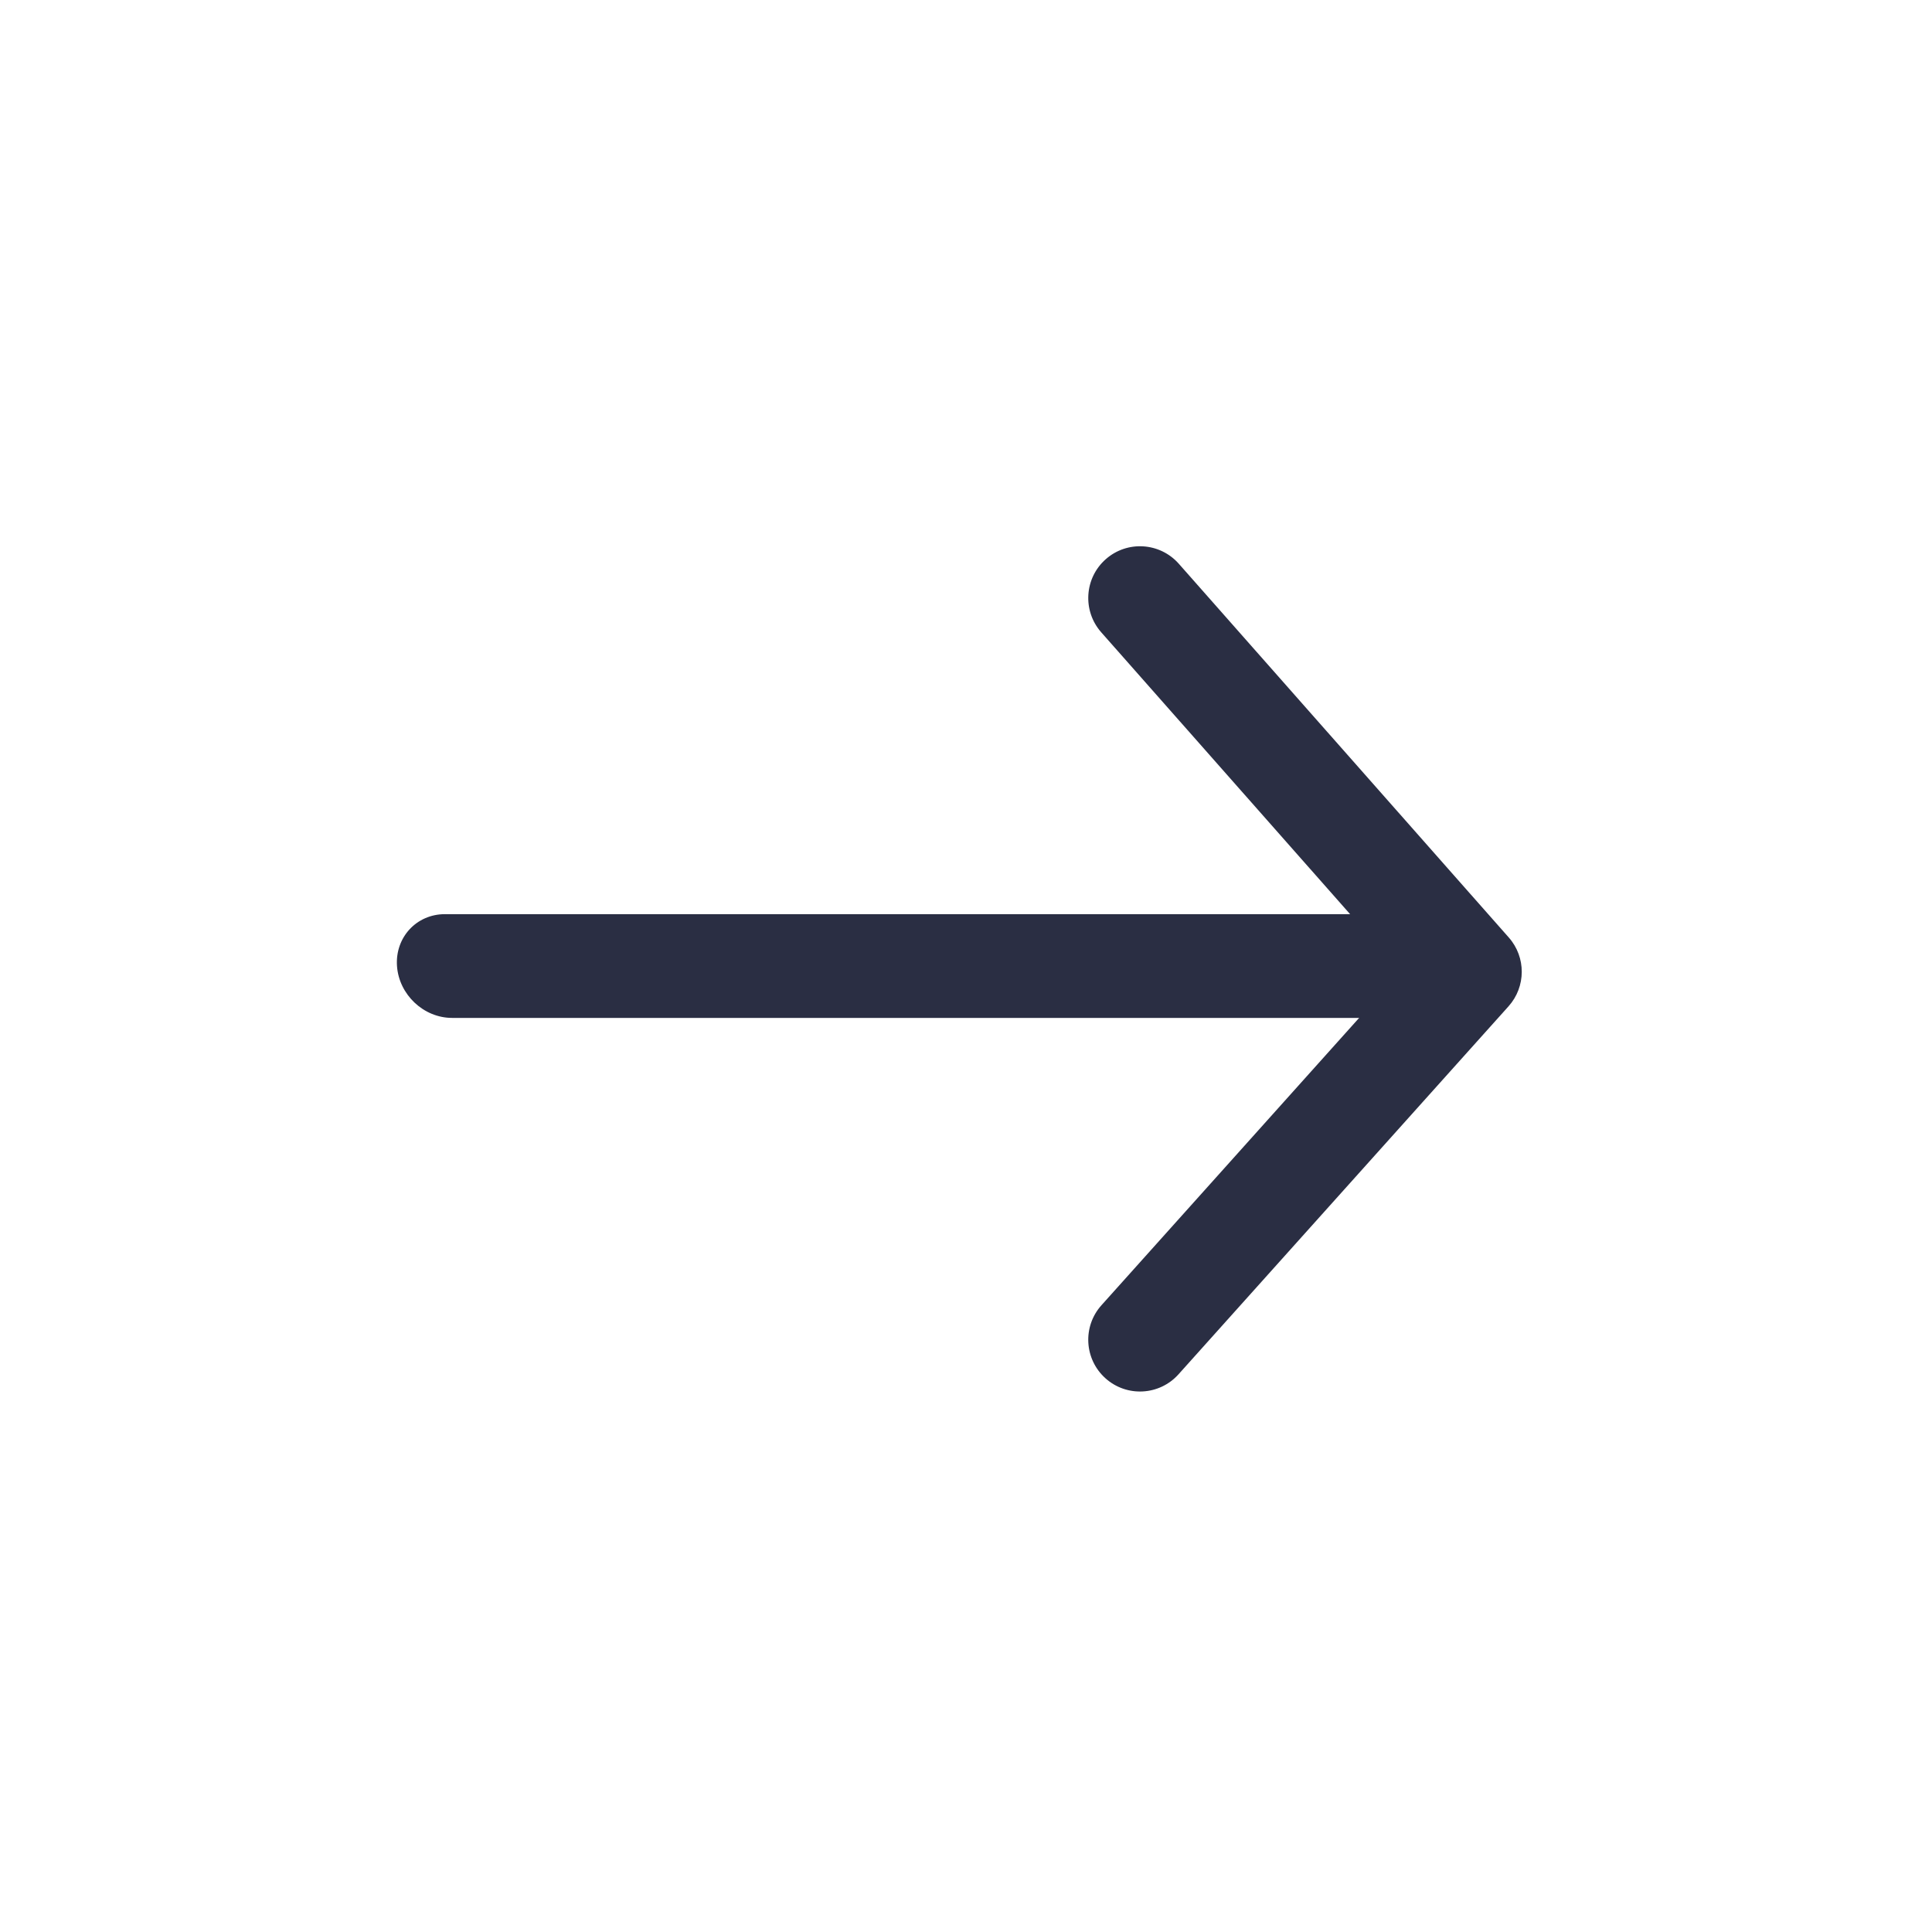
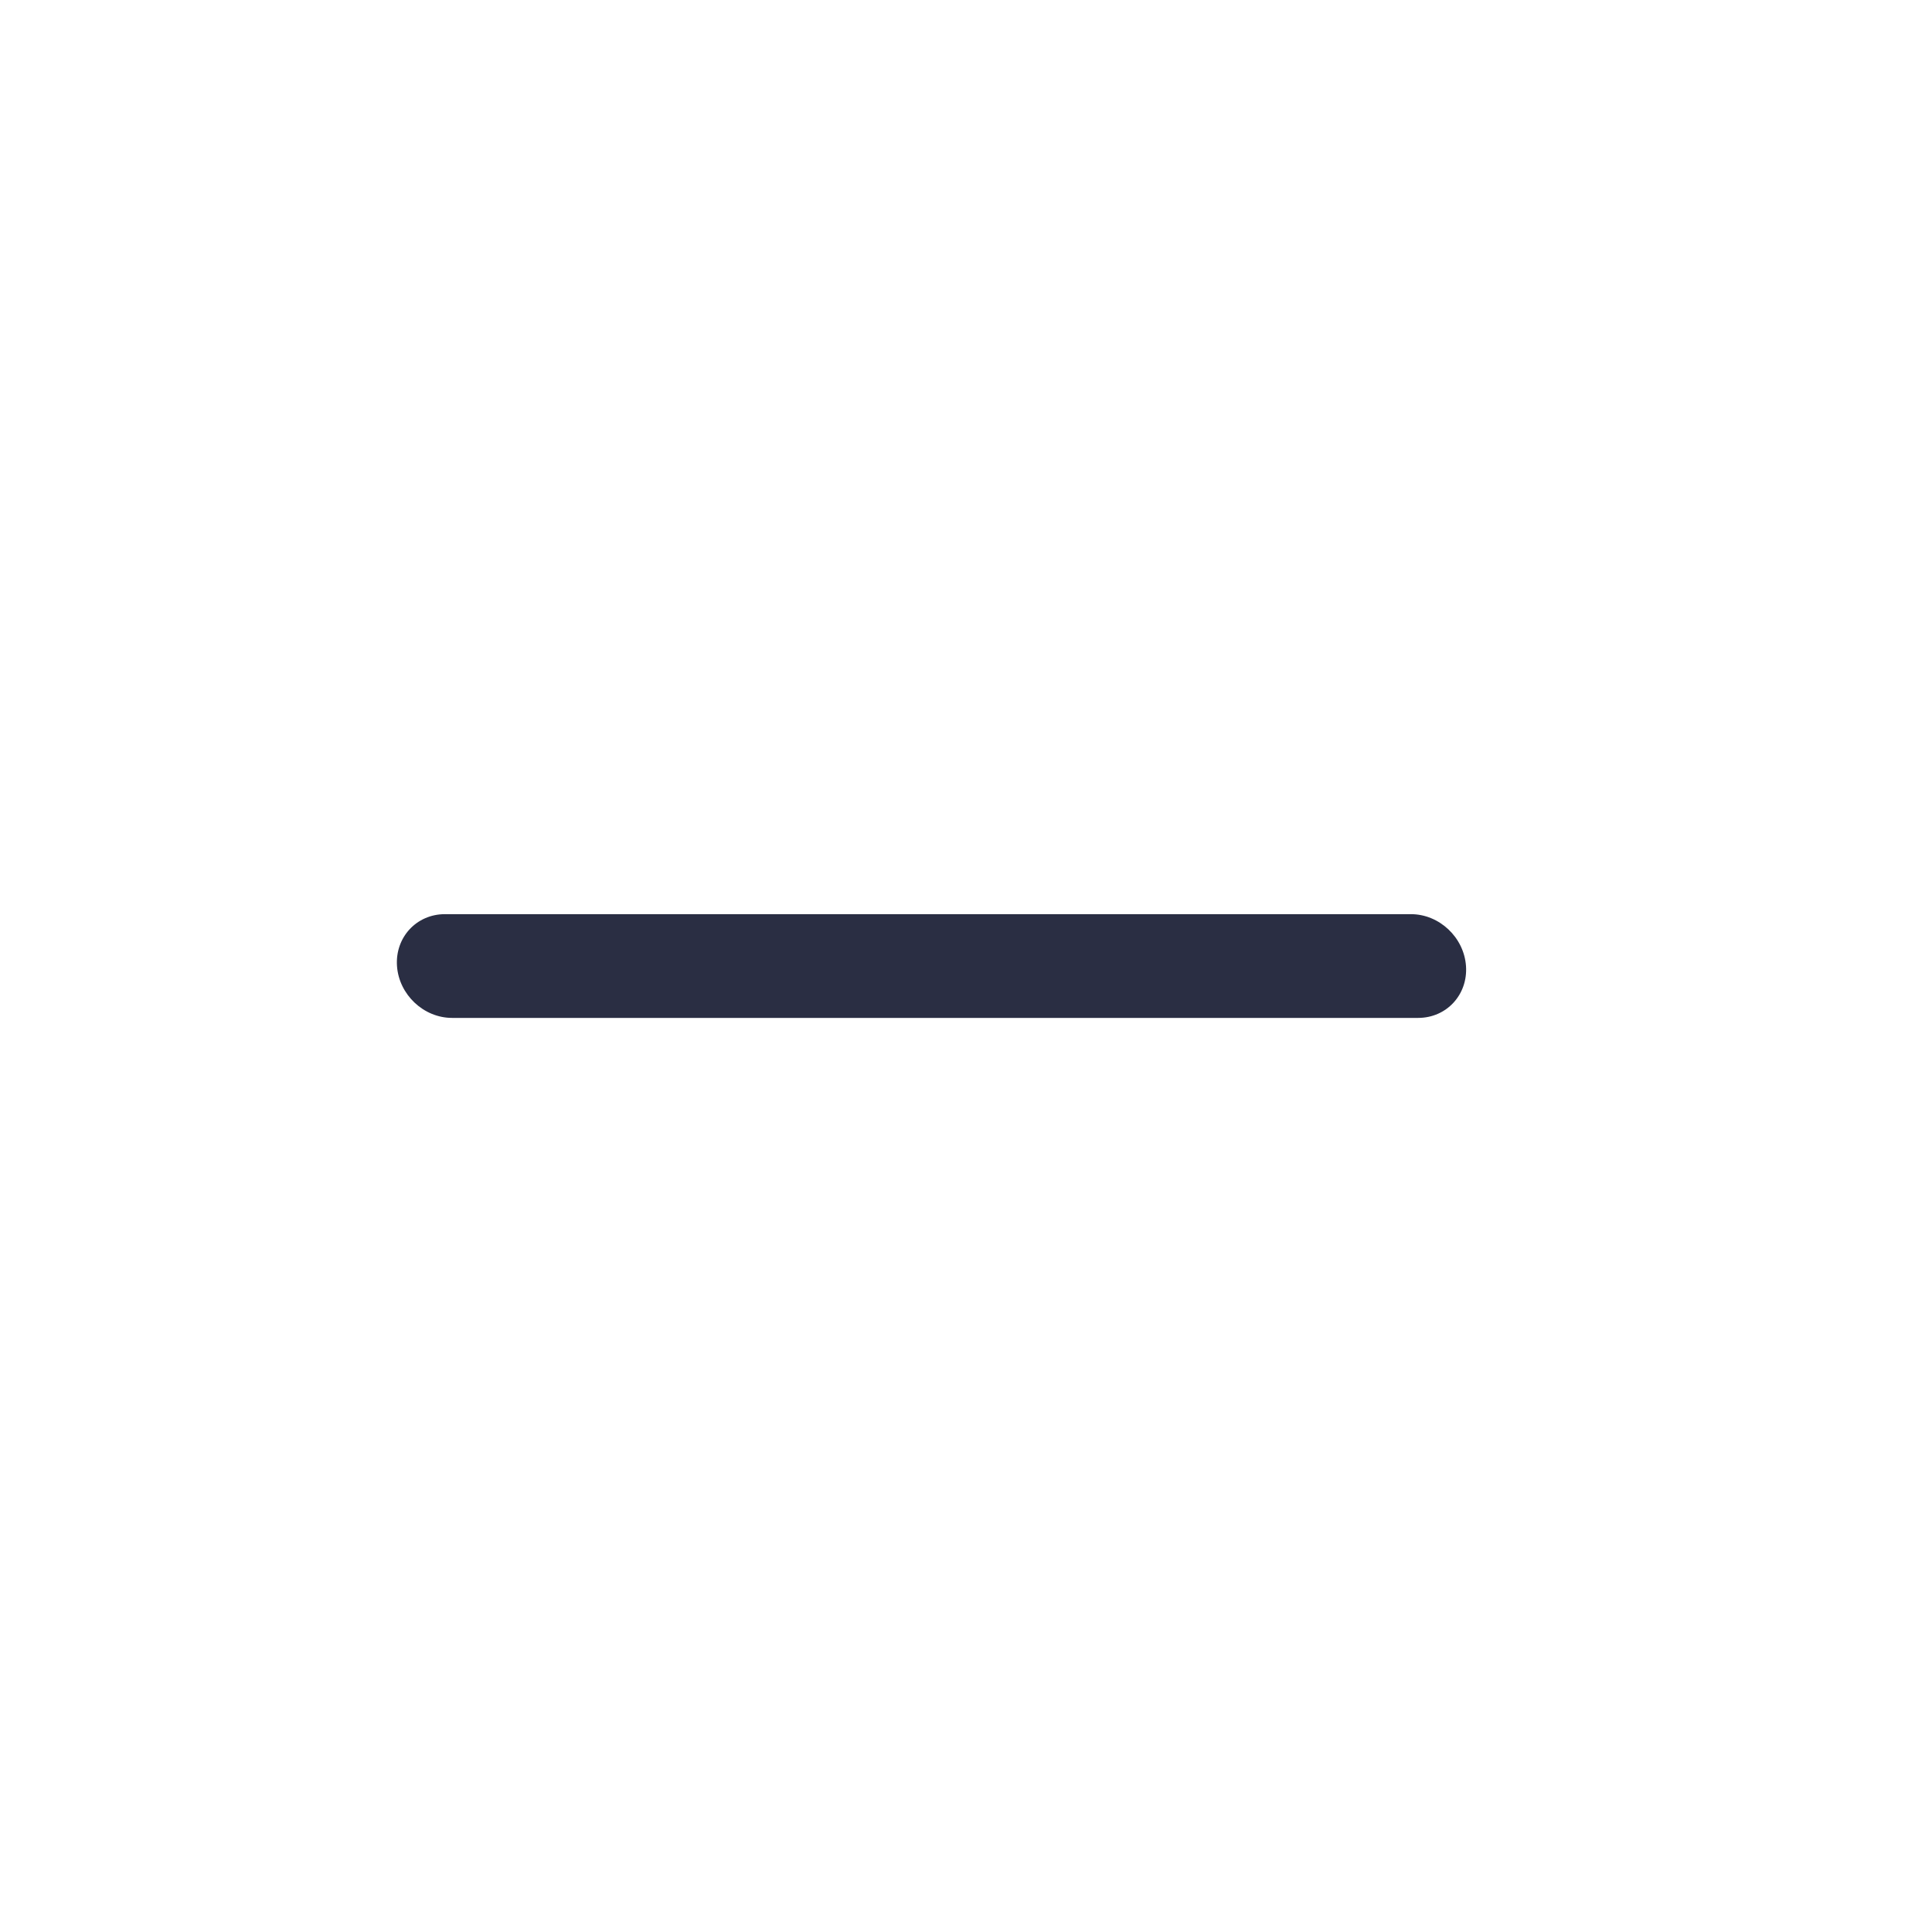
<svg xmlns="http://www.w3.org/2000/svg" width="60" height="60" viewBox="0 0 60 60" fill="none">
  <path fill-rule="evenodd" clip-rule="evenodd" d="M12.329 30.001C12.268 29.111 12.934 28.39 13.817 28.39L43.817 28.39C44.7 28.39 45.466 29.111 45.528 30.001C45.59 30.89 44.924 31.612 44.041 31.612L14.04 31.612C13.157 31.612 12.391 30.89 12.329 30.001Z" fill="#2A2E43" />
-   <path fill-rule="evenodd" clip-rule="evenodd" d="M34.331 42.804C33.67 42.211 33.615 41.195 34.207 40.535L43.501 30.171L34.199 19.636C33.612 18.97 33.675 17.954 34.34 17.367C35.005 16.779 36.021 16.843 36.609 17.508L46.857 29.115C47.397 29.726 47.393 30.645 46.849 31.252L36.6 42.68C36.008 43.341 34.992 43.397 34.331 42.804Z" fill="#2A2E43" />
</svg>